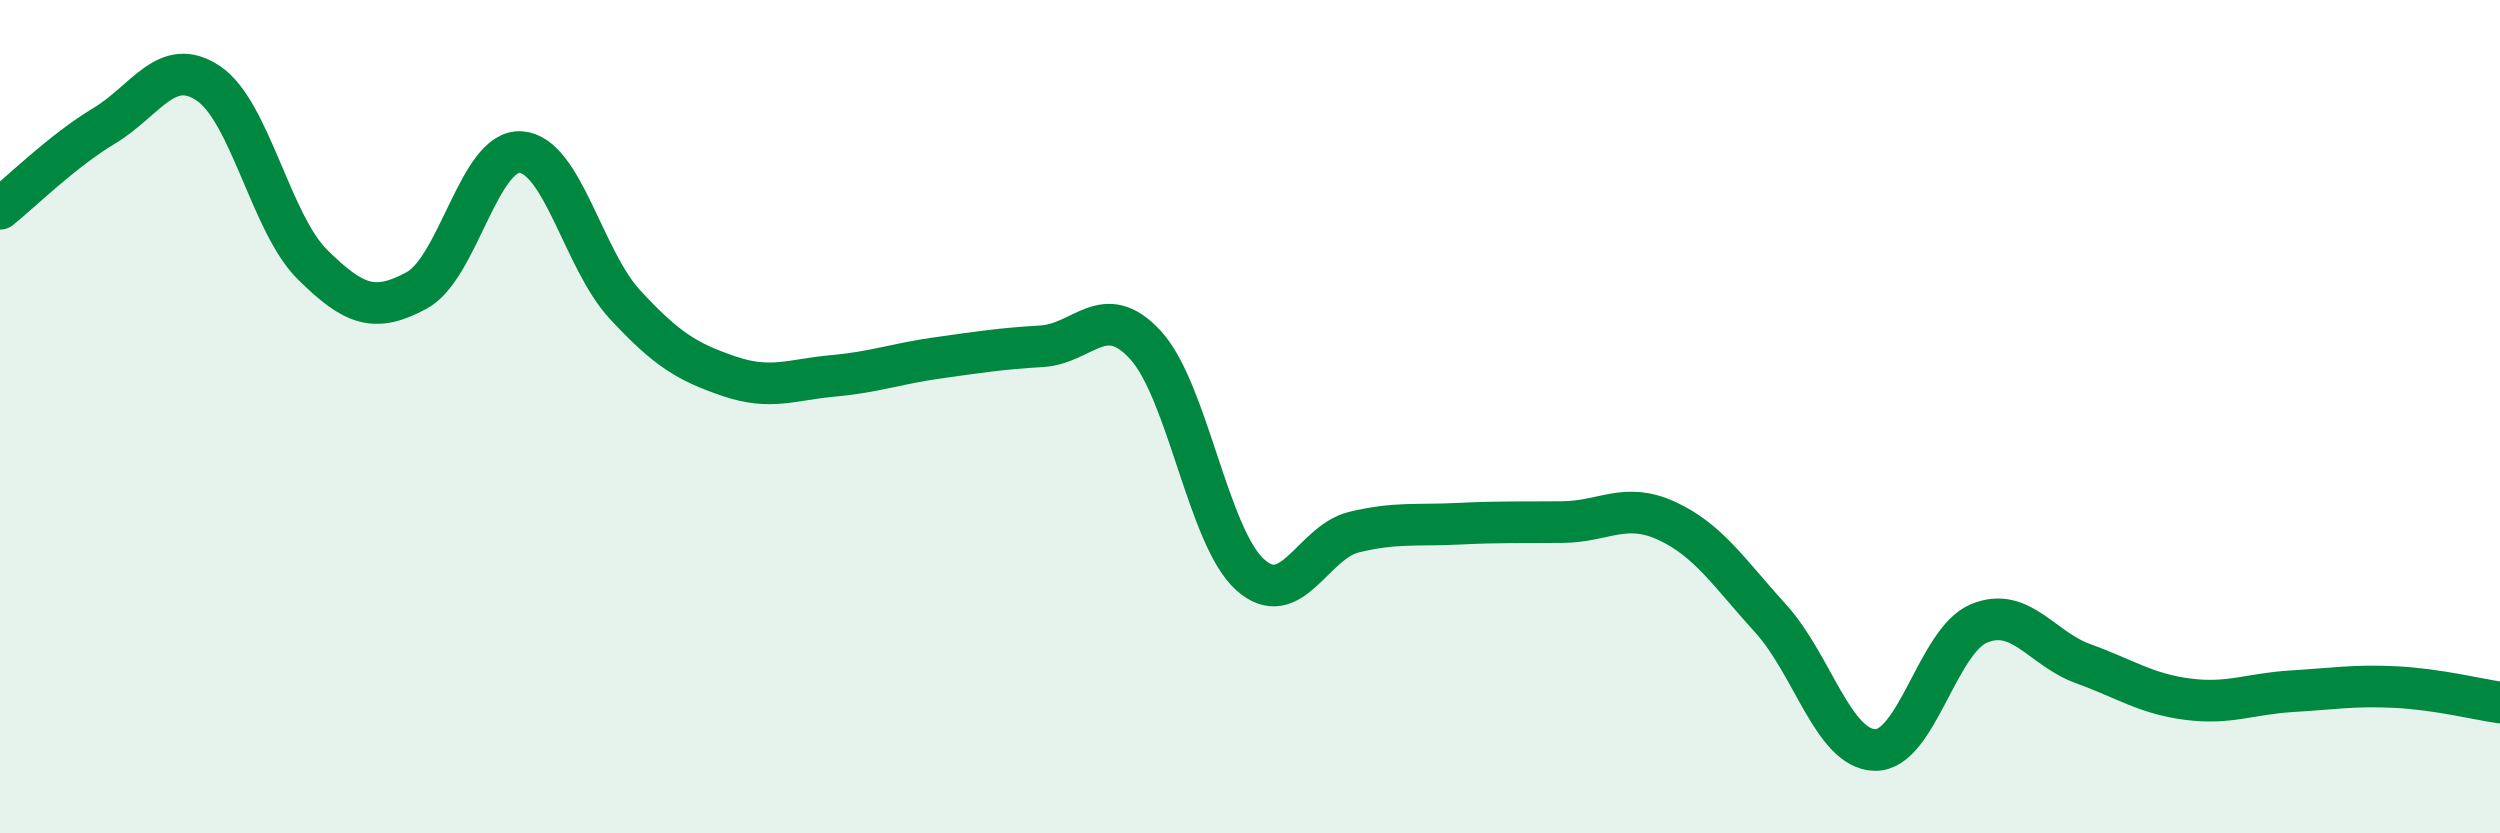
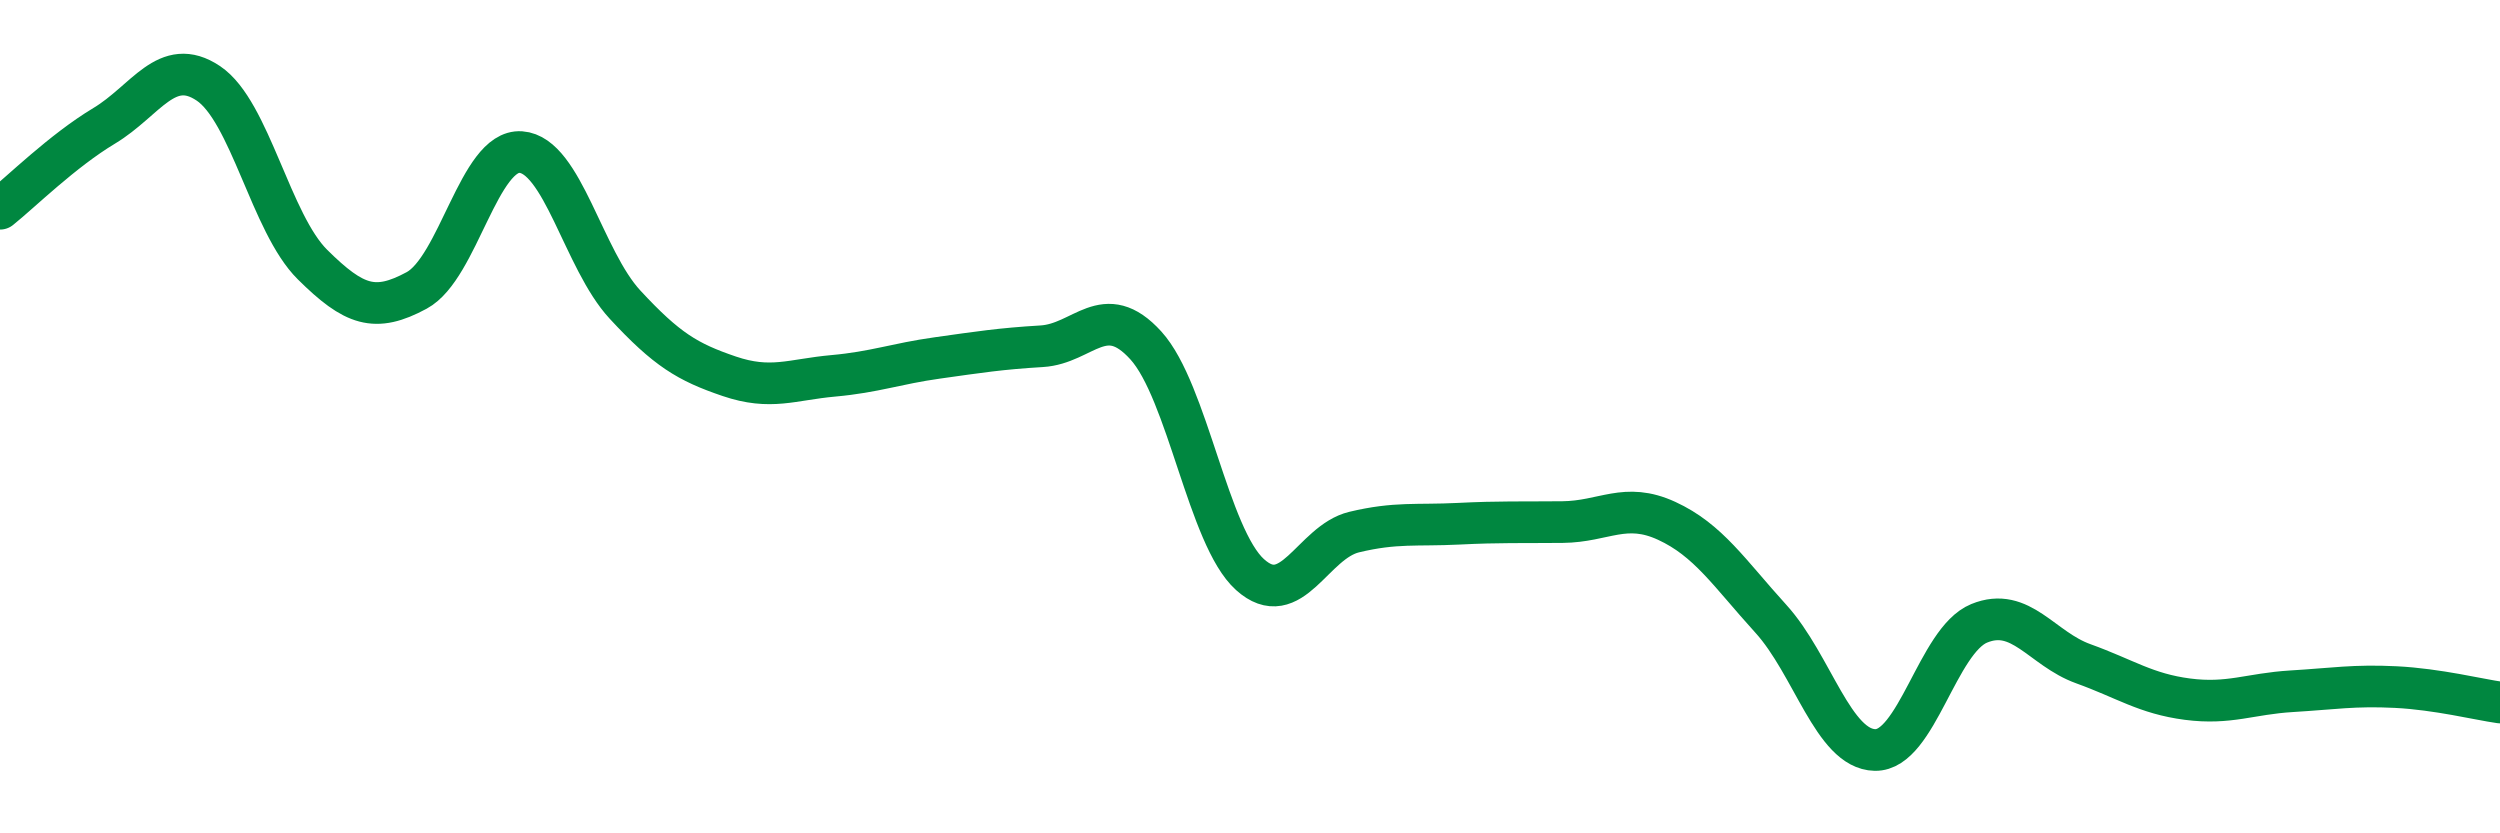
<svg xmlns="http://www.w3.org/2000/svg" width="60" height="20" viewBox="0 0 60 20">
-   <path d="M 0,5.01 C 0.5,4.61 1.5,3.62 2.5,3.02 C 3.5,2.42 4,1.33 5,2 C 6,2.67 6.5,5.36 7.5,6.35 C 8.5,7.34 9,7.51 10,6.97 C 11,6.43 11.5,3.58 12.5,3.65 C 13.5,3.72 14,6.23 15,7.31 C 16,8.39 16.5,8.69 17.5,9.03 C 18.5,9.37 19,9.11 20,9.02 C 21,8.93 21.5,8.73 22.5,8.59 C 23.5,8.45 24,8.37 25,8.31 C 26,8.25 26.5,7.19 27.5,8.29 C 28.5,9.39 29,12.89 30,13.79 C 31,14.69 31.5,13.01 32.5,12.77 C 33.5,12.53 34,12.62 35,12.57 C 36,12.52 36.5,12.54 37.5,12.53 C 38.5,12.52 39,12.04 40,12.5 C 41,12.96 41.5,13.75 42.5,14.85 C 43.5,15.95 44,17.98 45,18 C 46,18.02 46.5,15.37 47.5,14.96 C 48.5,14.55 49,15.57 50,15.93 C 51,16.29 51.5,16.65 52.5,16.78 C 53.5,16.91 54,16.65 55,16.59 C 56,16.53 56.5,16.44 57.5,16.49 C 58.5,16.54 59.5,16.79 60,16.86L60 20L0 20Z" fill="#008740" opacity="0.1" stroke-linecap="round" stroke-linejoin="round" />
  <path d="M 0,5.01 C 0.5,4.61 1.5,3.62 2.5,3.02 C 3.5,2.42 4,1.33 5,2 C 6,2.67 6.5,5.36 7.5,6.35 C 8.5,7.34 9,7.51 10,6.97 C 11,6.43 11.5,3.58 12.5,3.65 C 13.5,3.72 14,6.23 15,7.31 C 16,8.39 16.5,8.69 17.5,9.03 C 18.5,9.37 19,9.11 20,9.02 C 21,8.93 21.5,8.73 22.5,8.59 C 23.5,8.45 24,8.37 25,8.31 C 26,8.25 26.5,7.19 27.5,8.29 C 28.5,9.39 29,12.89 30,13.79 C 31,14.69 31.5,13.01 32.5,12.77 C 33.5,12.53 34,12.62 35,12.57 C 36,12.52 36.5,12.54 37.5,12.53 C 38.5,12.52 39,12.04 40,12.5 C 41,12.96 41.5,13.75 42.5,14.85 C 43.5,15.95 44,17.98 45,18 C 46,18.02 46.5,15.37 47.5,14.96 C 48.5,14.55 49,15.57 50,15.93 C 51,16.29 51.5,16.65 52.5,16.78 C 53.5,16.91 54,16.65 55,16.59 C 56,16.53 56.5,16.44 57.5,16.49 C 58.5,16.54 59.5,16.79 60,16.86" stroke="#008740" stroke-width="1" fill="none" stroke-linecap="round" stroke-linejoin="round" />
</svg>